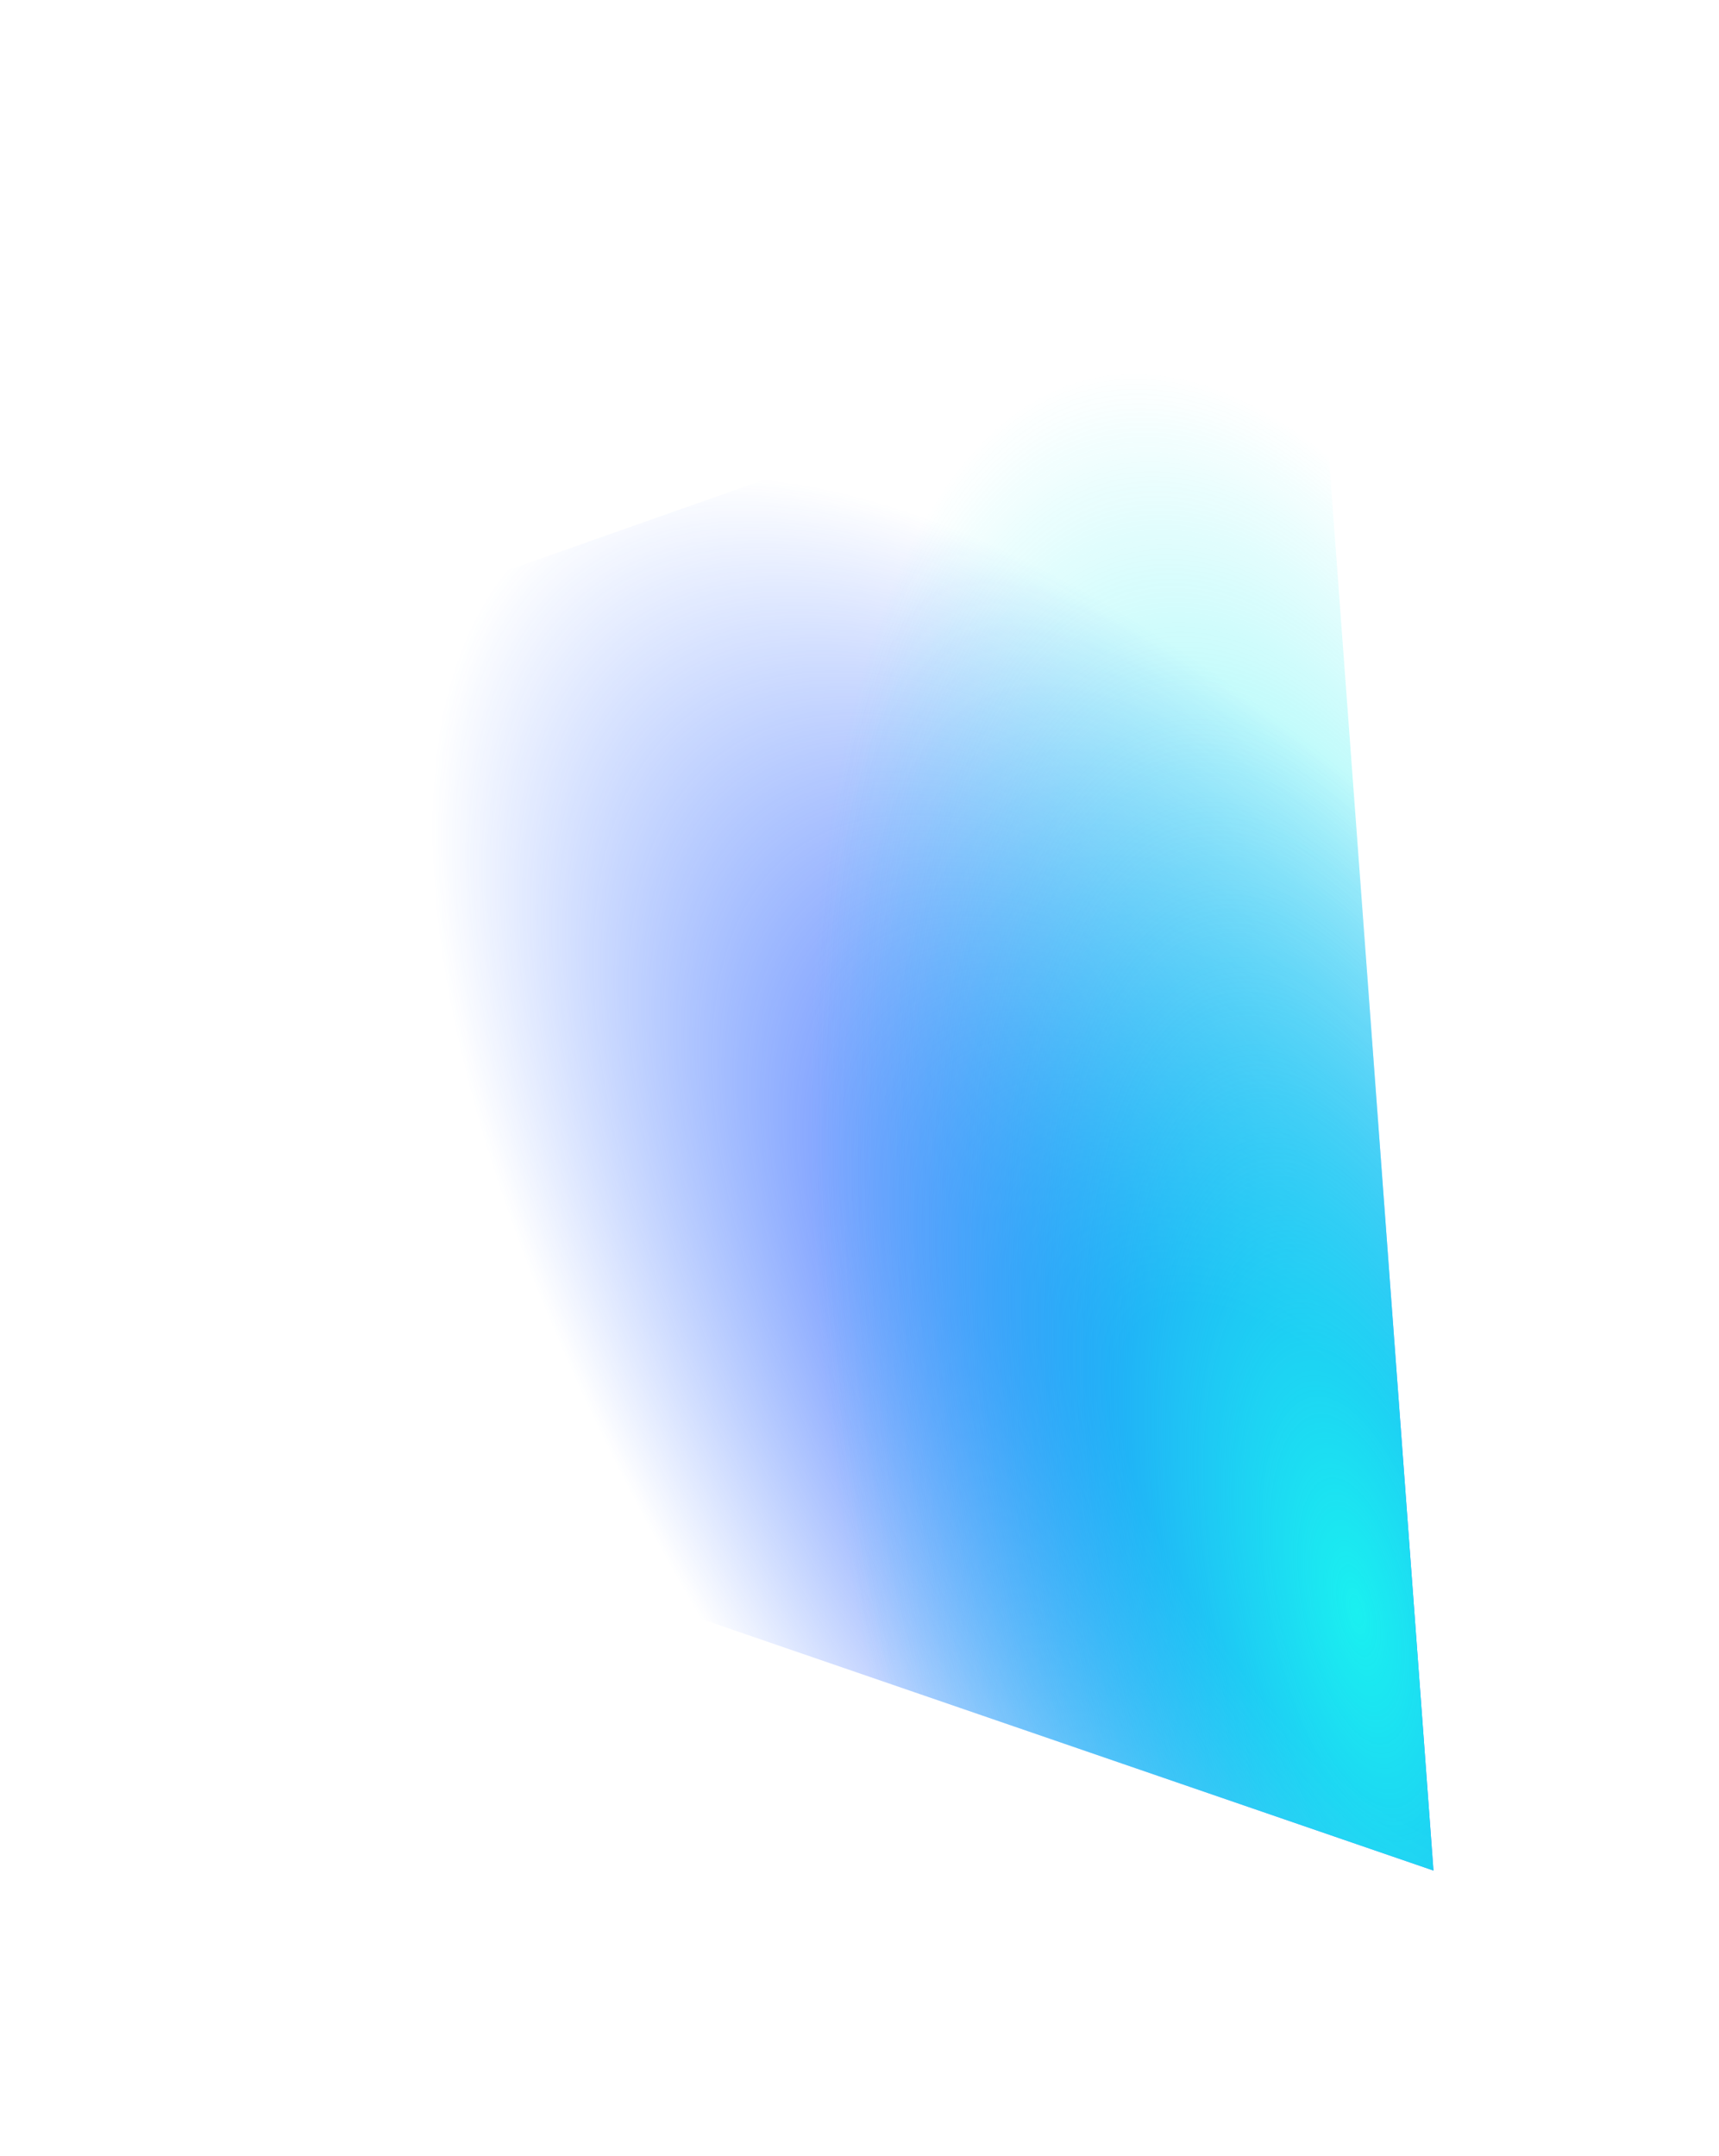
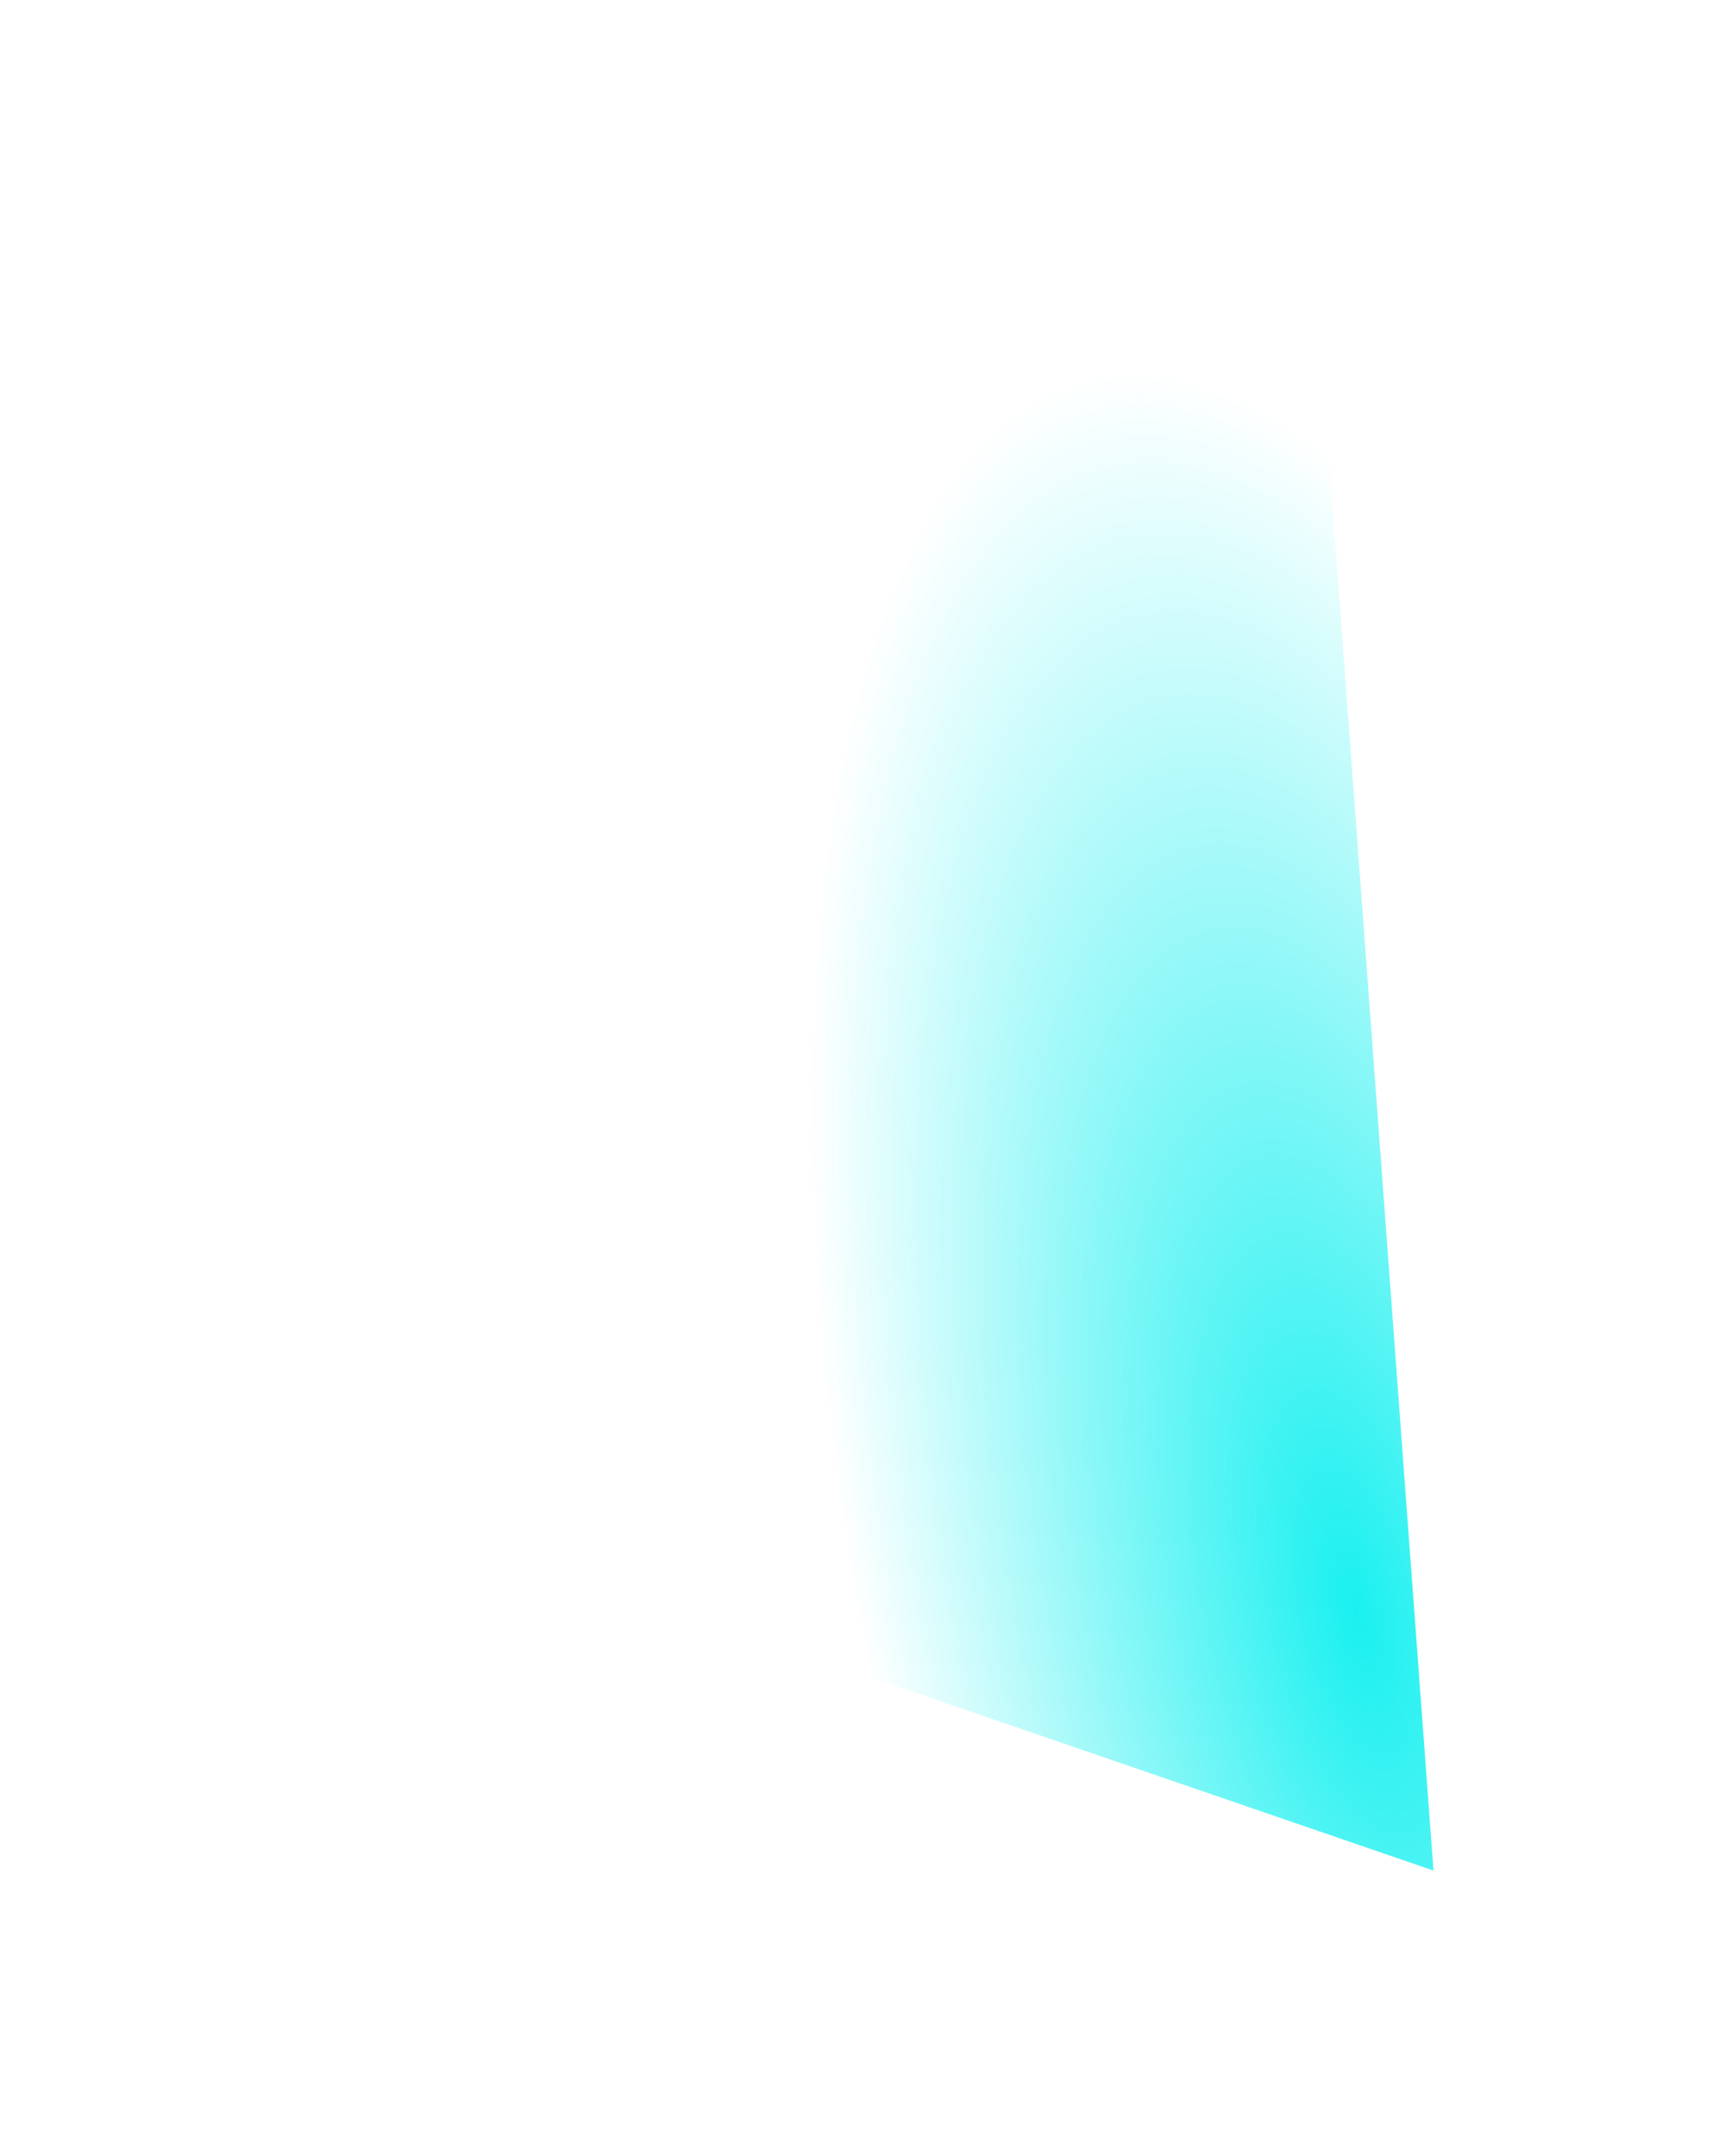
<svg xmlns="http://www.w3.org/2000/svg" width="1472" height="1846" viewBox="0 0 1472 1846" fill="none">
  <g filter="url(#filter0_f_9982_1420)">
-     <path d="M310.5 1286.5C310.5 847.58 244 994.42 244 555.5L1127.09 244L1227.5 1601.5L310.5 1286.5Z" fill="url(#paint0_radial_9982_1420)" />
    <path d="M310.5 1286.5C310.5 847.58 244 994.42 244 555.5L1127.09 244L1227.5 1601.5L310.5 1286.5Z" fill="url(#paint1_radial_9982_1420)" />
  </g>
  <defs>
    <filter id="filter0_f_9982_1420" x="0" y="0" width="1471.5" height="1845.5" filterUnits="userSpaceOnUse" color-interpolation-filters="sRGB">
      <feFlood flood-opacity="0" result="BackgroundImageFix" />
      <feBlend mode="normal" in="SourceGraphic" in2="BackgroundImageFix" result="shape" />
      <feGaussianBlur stdDeviation="122" result="effect1_foregroundBlur_9982_1420" />
    </filter>
    <radialGradient id="paint0_radial_9982_1420" cx="0" cy="0" r="1" gradientUnits="userSpaceOnUse" gradientTransform="translate(1157.66 1353.82) rotate(-127.657) scale(1138.27 479.483)">
      <stop offset="0.247" stop-color="#2962FF" />
      <stop offset="1" stop-color="#2864FF" stop-opacity="0" />
    </radialGradient>
    <radialGradient id="paint1_radial_9982_1420" cx="0" cy="0" r="1" gradientUnits="userSpaceOnUse" gradientTransform="translate(1160.01 1367.93) rotate(-101.856) scale(1064.34 421.427)">
      <stop stop-color="#1AF0F0" />
      <stop offset="1" stop-color="#1AF0F0" stop-opacity="0" />
    </radialGradient>
  </defs>
</svg>